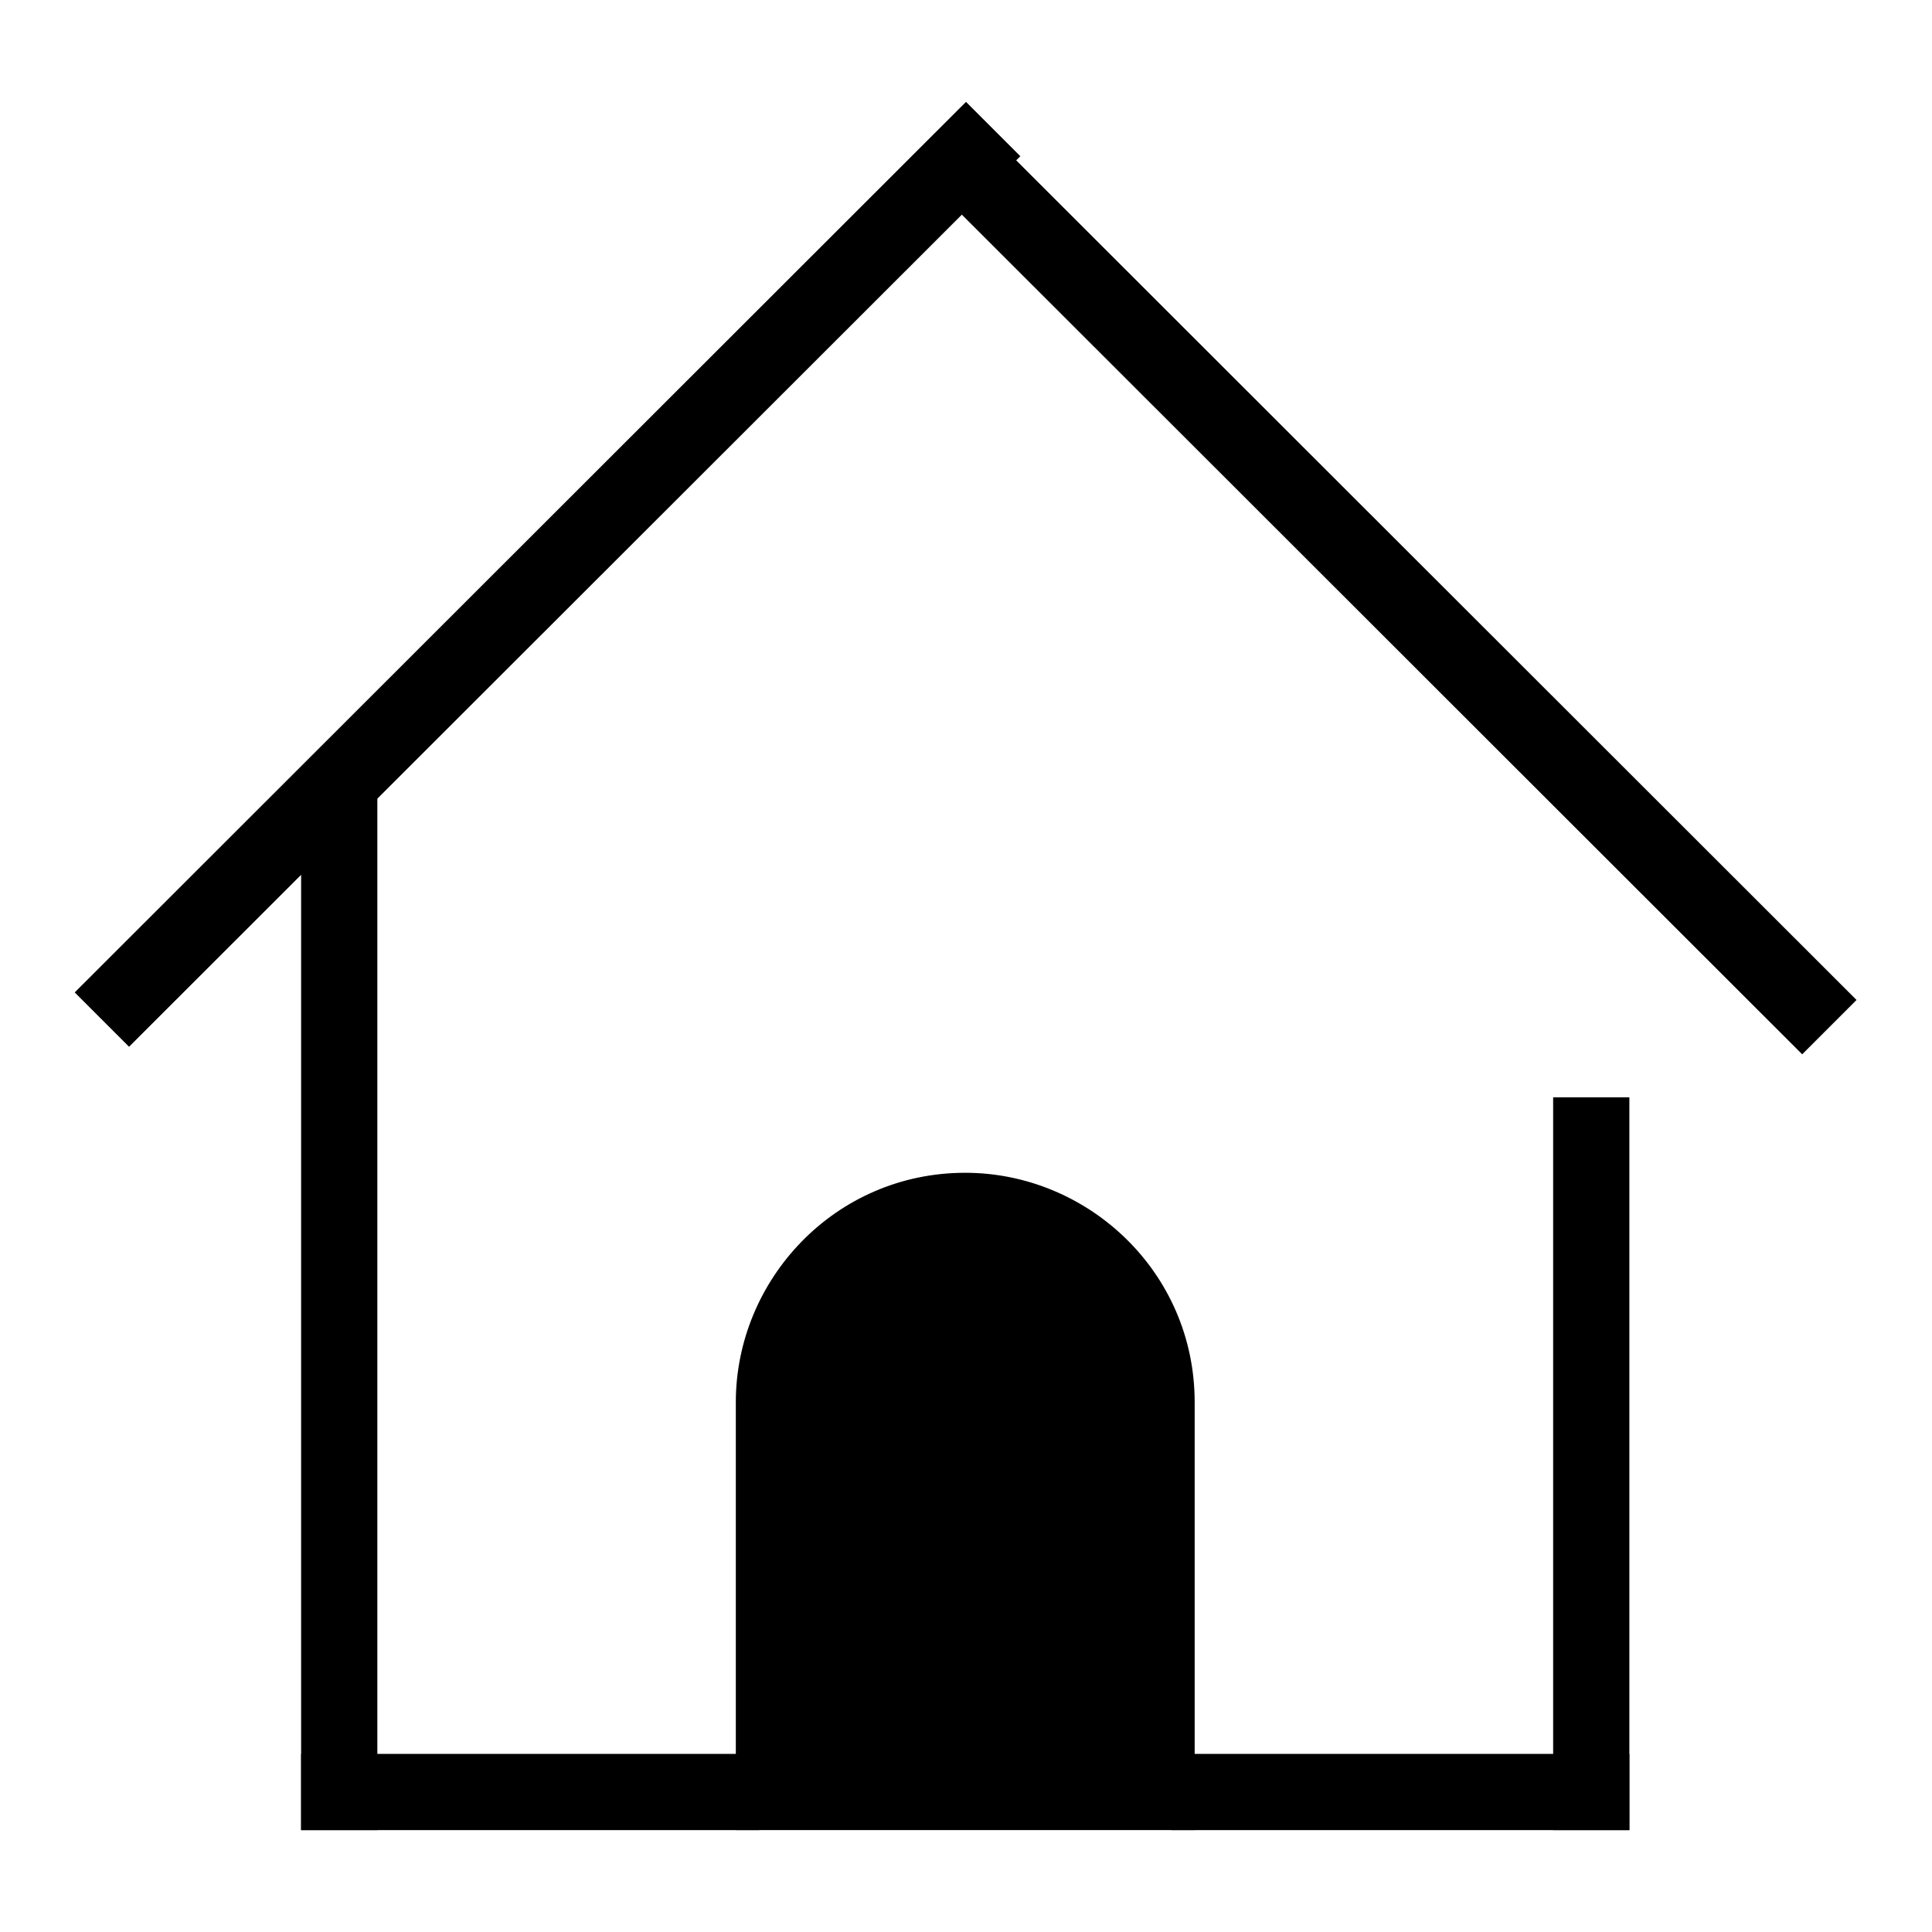
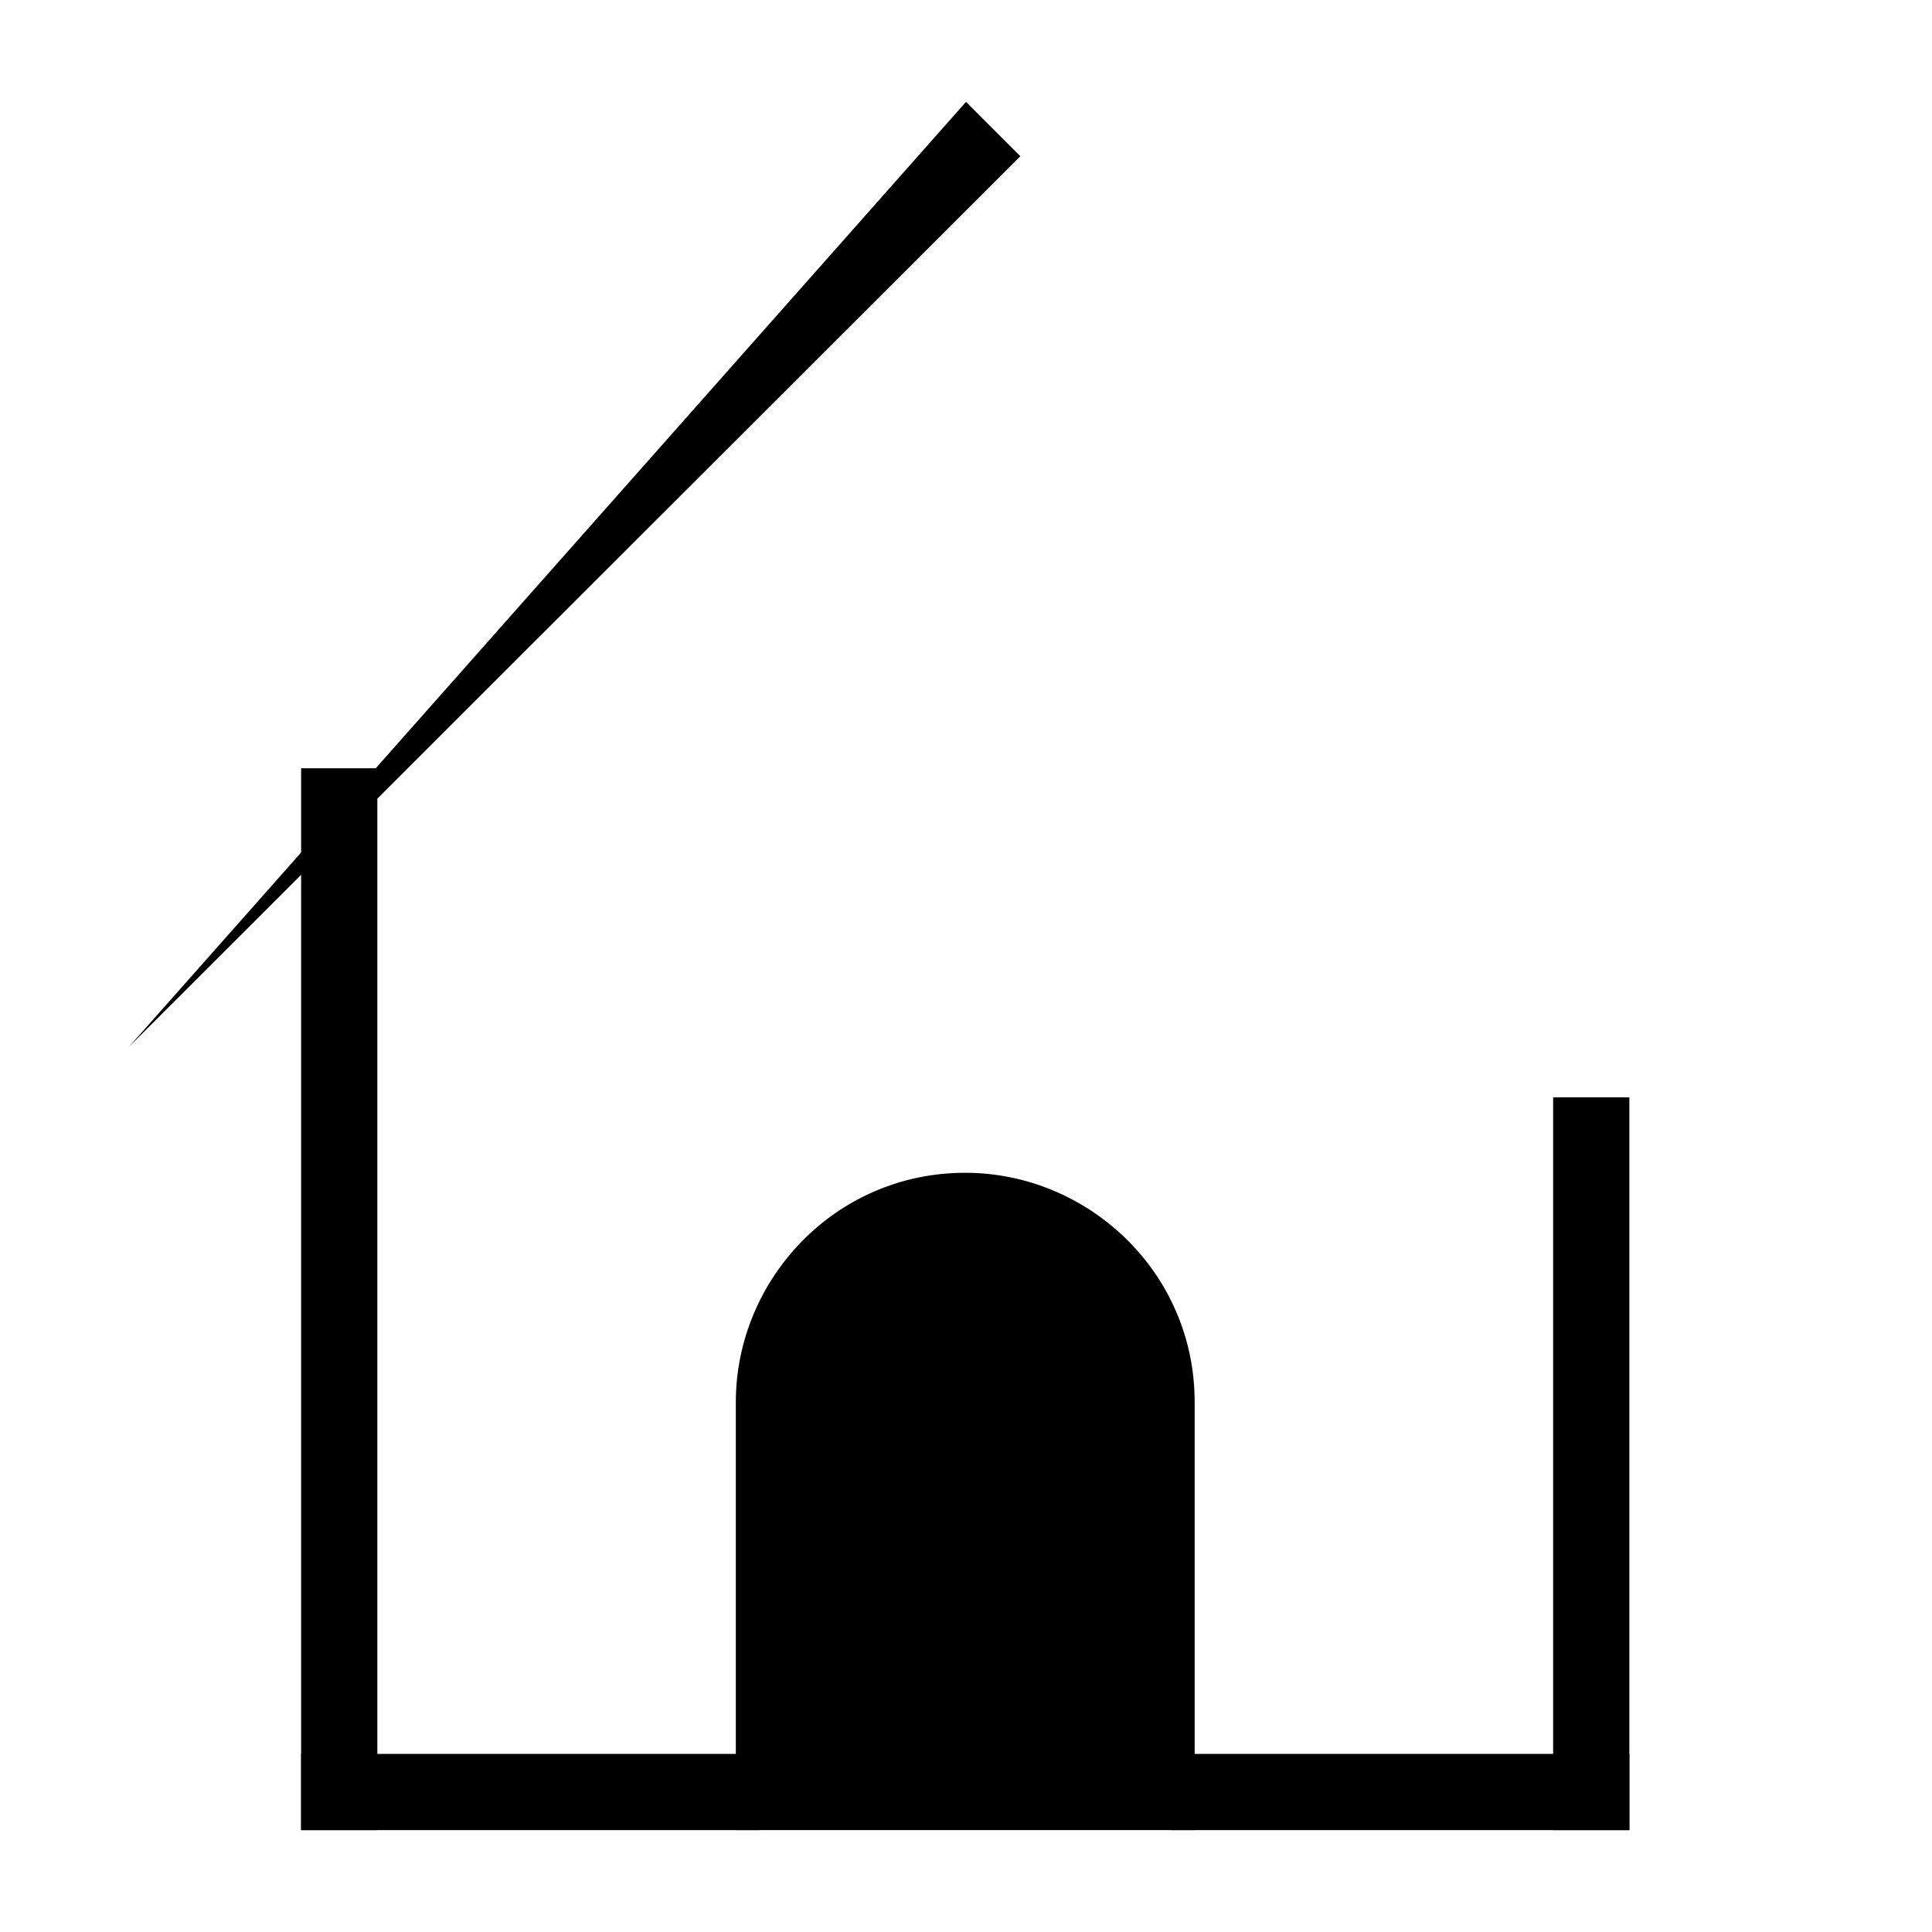
<svg xmlns="http://www.w3.org/2000/svg" version="1.1" x="0px" y="0px" viewBox="0 0 256 256" enable-background="new 0 0 256 256" xml:space="preserve">
  <g>
    <g>
-       <path fill="#000000" d="M128,13.5l7.2,7.2l-118.1,118l-7.2-7.2L128,13.5L128,13.5z" />
-       <path fill="#000000" d="M246,132.5l-7.2,7.2l-118.1-118l7.2-7.2L246,132.5z" />
+       <path fill="#000000" d="M128,13.5l7.2,7.2l-118.1,118L128,13.5L128,13.5z" />
      <path fill="#000000" d="M39.9,101.8H50v140.7H39.9V101.8z" />
      <path fill="#000000" d="M205.8,145.4h10.1v97.1h-10.1V145.4L205.8,145.4z" />
      <path fill="#000000" d="M39.9,232.4h60.7v10.1H39.9V232.4z" />
      <path fill="#000000" d="M155.2,232.4h60.7v10.1h-60.7V232.4z" />
      <path fill="#000000" d="M97.5,242.5v-56.7c0-16.2,13.1-30.4,30.4-30.4l0,0c16.2,0,30.4,13.1,30.4,30.4v56.7" />
    </g>
  </g>
</svg>